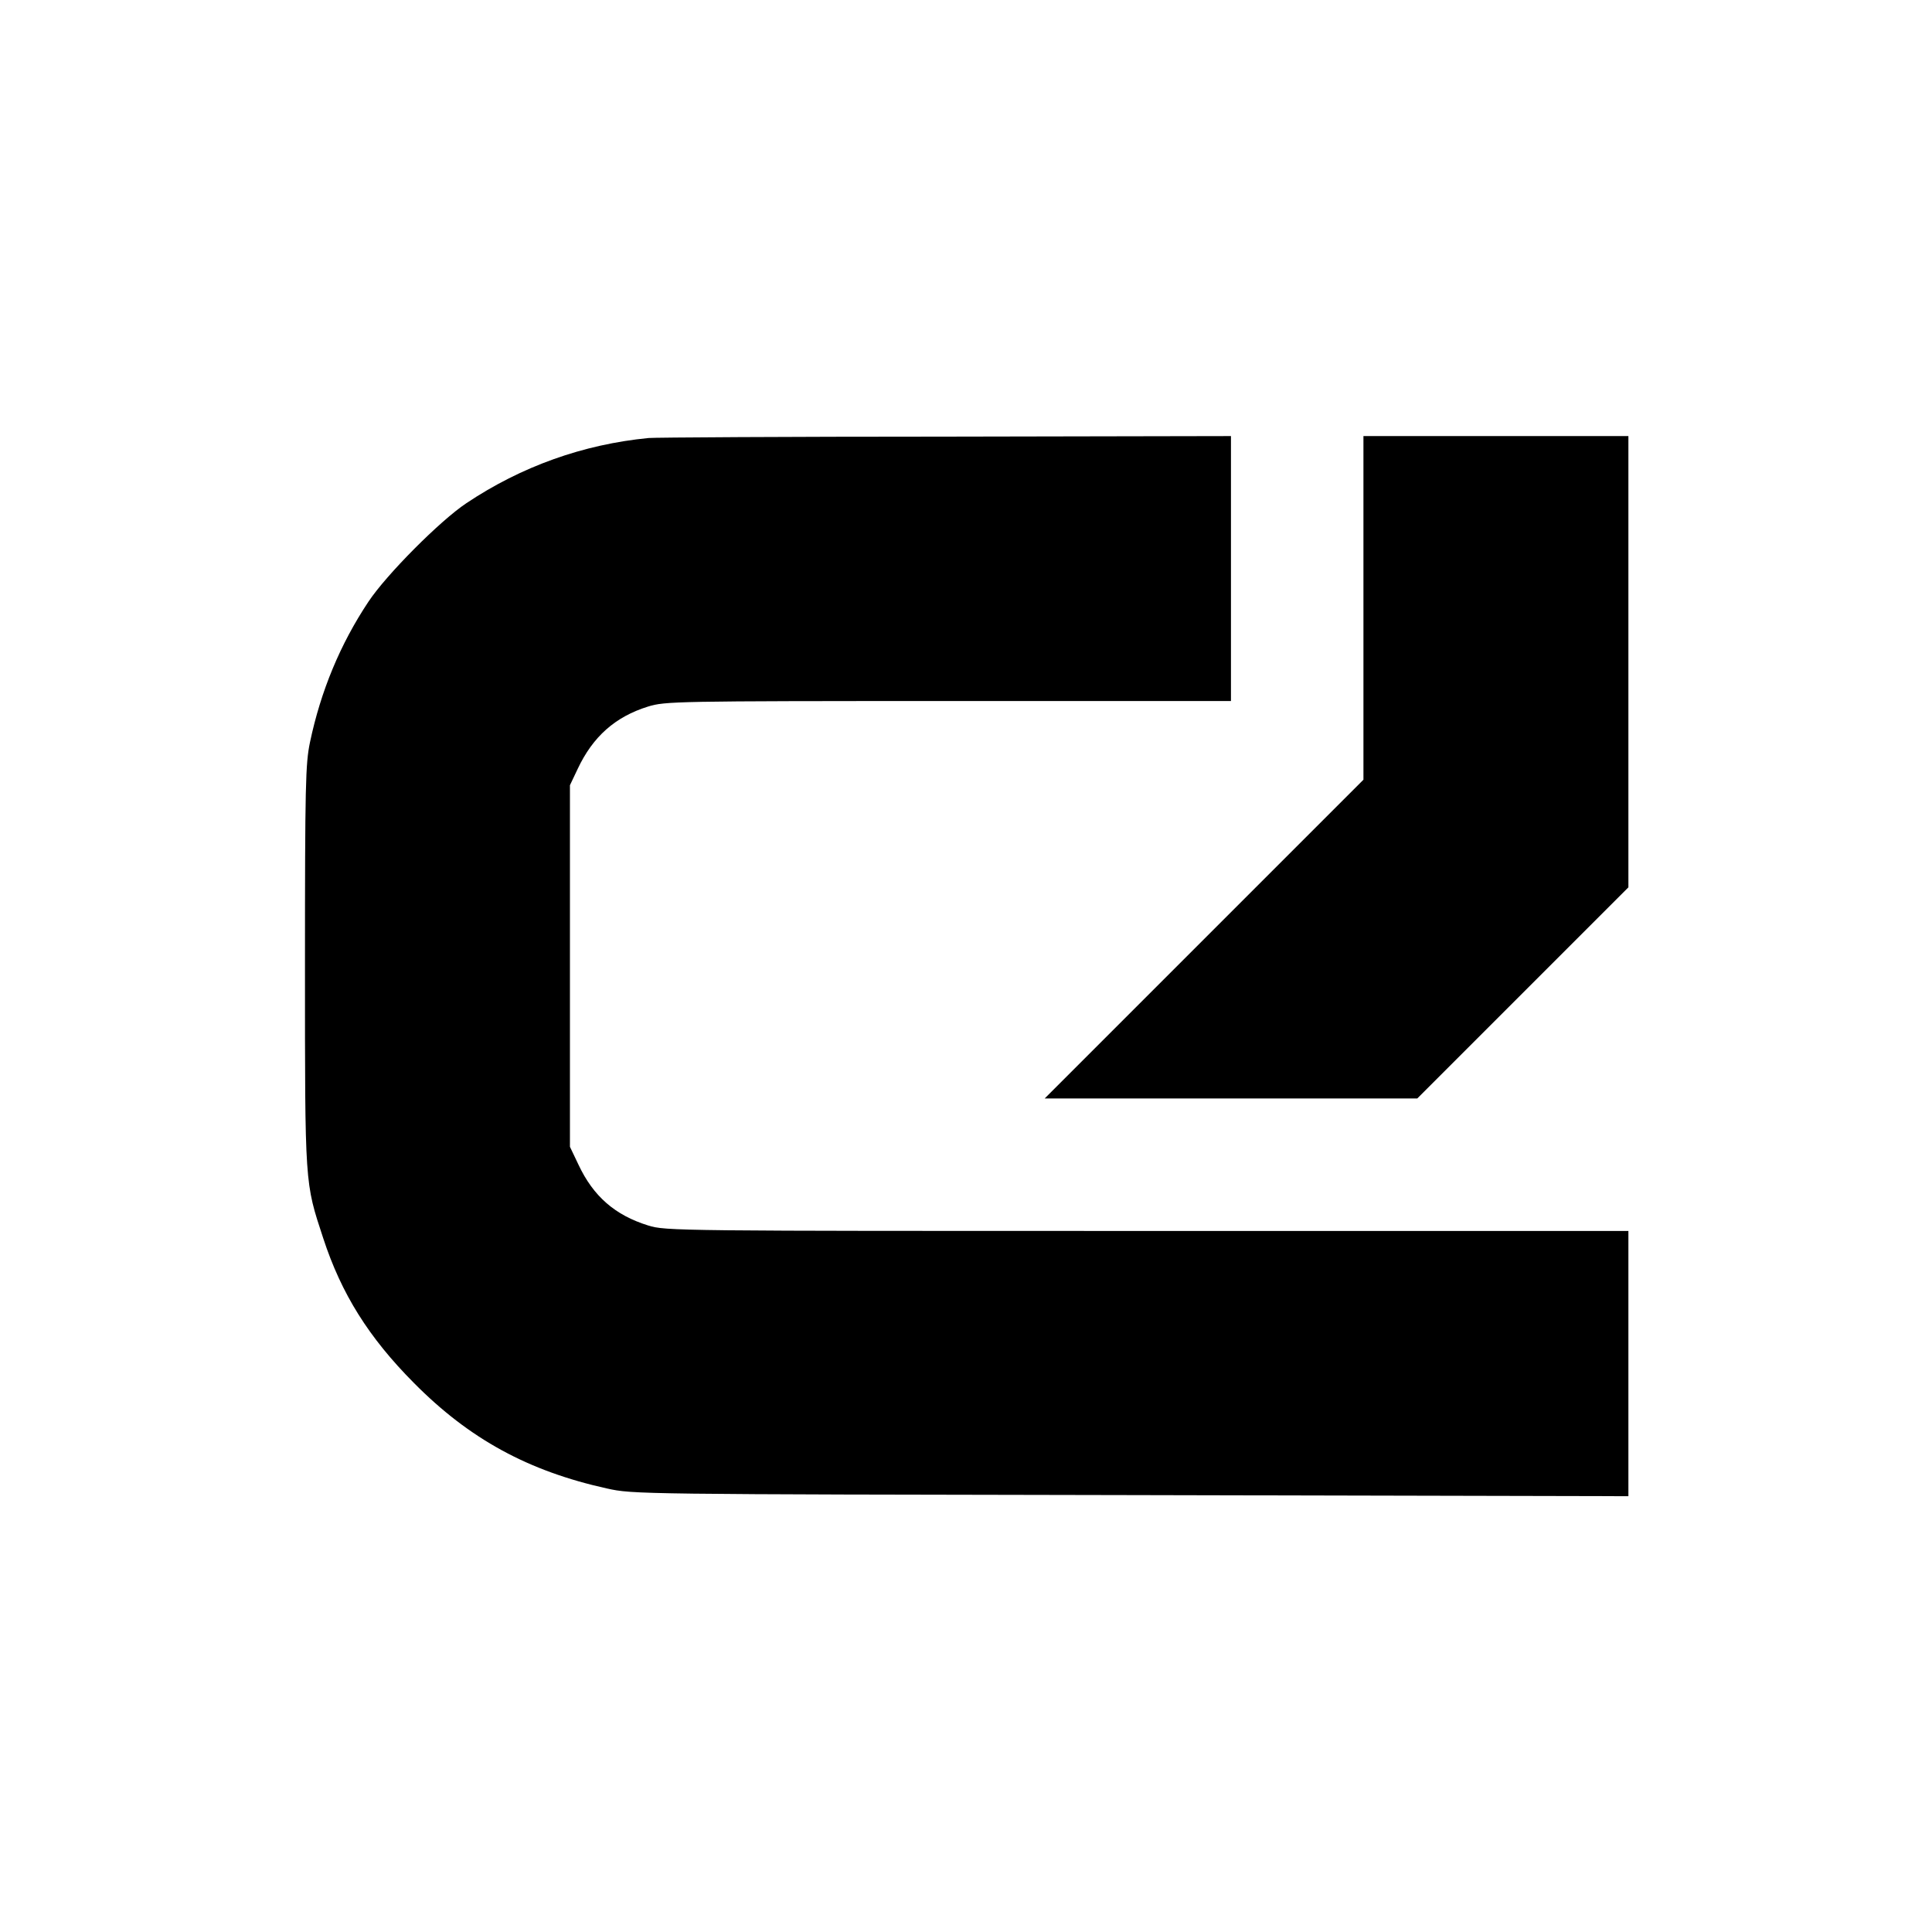
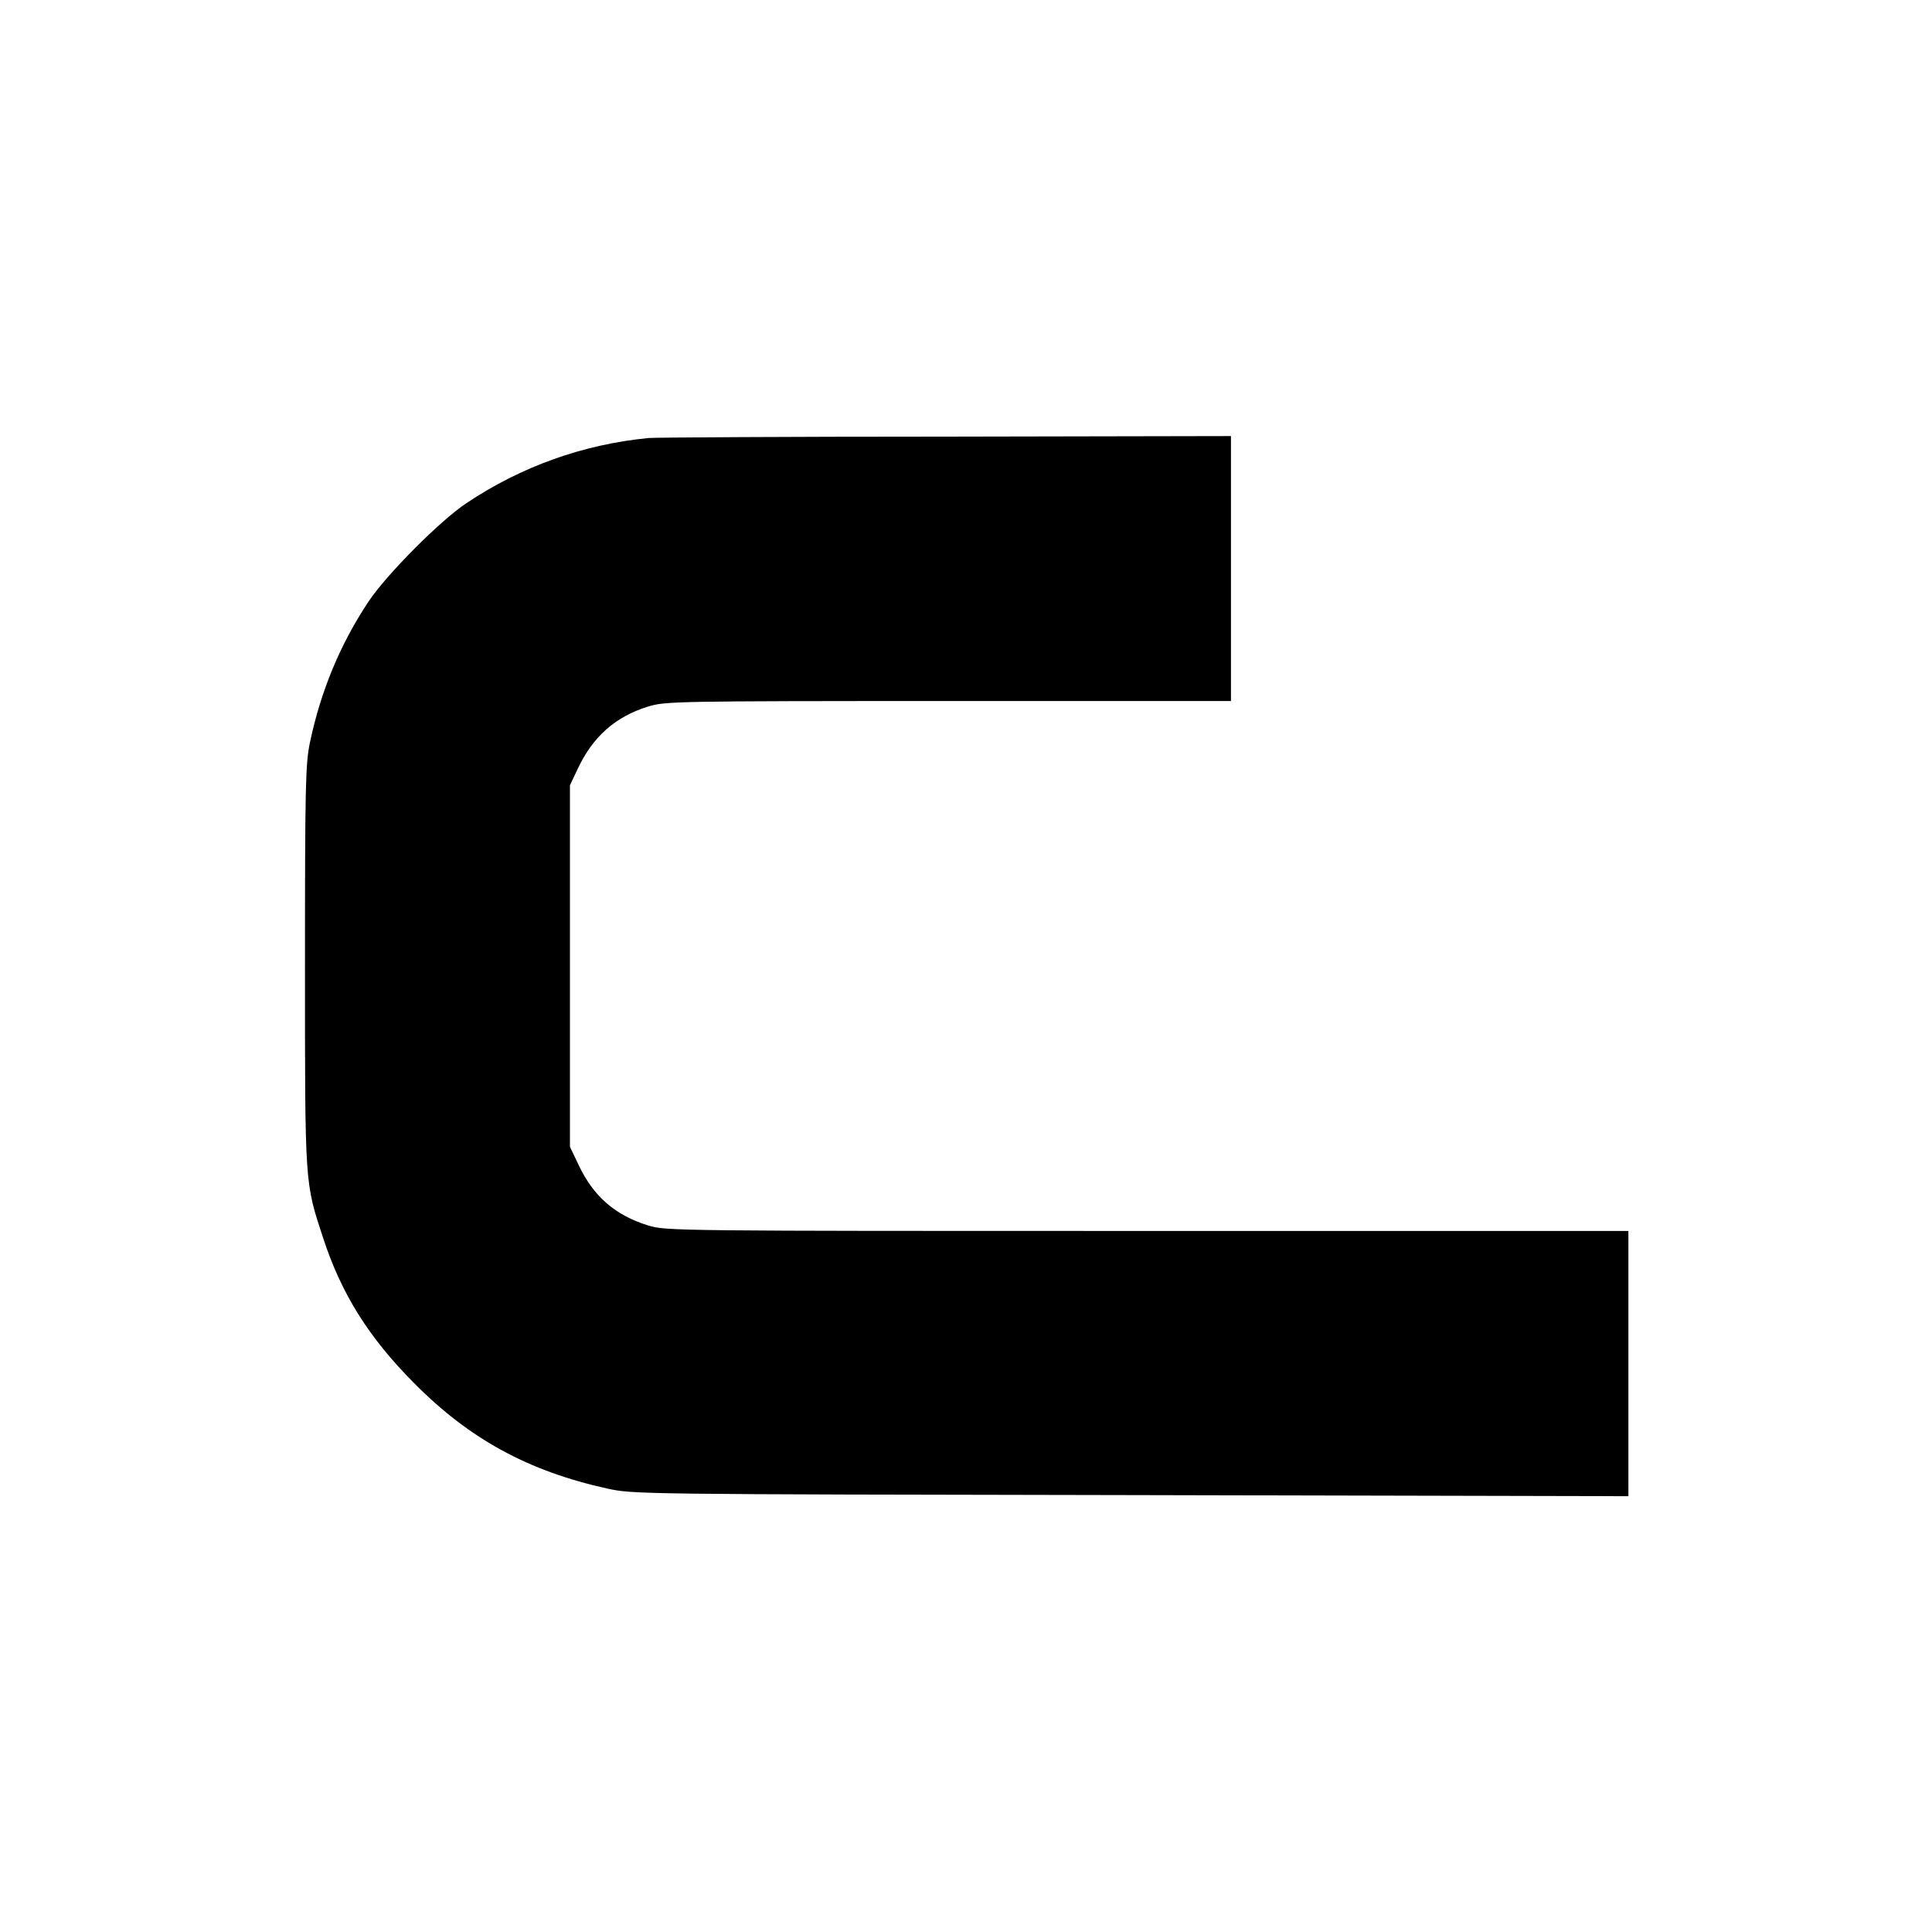
<svg xmlns="http://www.w3.org/2000/svg" version="1.0" width="700pt" height="700pt" viewBox="0 0 700 700" preserveAspectRatio="xMidYMid meet">
  <g transform="translate(0,700) scale(0.1,-0.1)" fill="#000000" stroke="none">
    <path d="M2350 5413 c-237 -23 -461 -103 -660 -236 -95 -63 -290 -259 -355 -357 -102 -153 -173 -324 -212 -510 -16 -77 -18 -151 -18 -810 0 -800 -1 -782 66 -986 66 -202 165 -360 329 -525 201 -203 414 -319 699 -382 95 -21 108 -21 1899 -24 l1802 -4 0 481 0 480 -1744 0 c-1709 0 -1745 0 -1808 20 -119 37 -198 105 -252 220 l-31 65 0 655 0 655 28 59 c55 117 136 189 255 226 62 19 96 20 1088 20 l1024 0 0 480 0 480 -1037 -2 c-571 0 -1054 -3 -1073 -5z" />
-     <path d="M4940 4798 l0 -623 -577 -577 -578 -578 675 0 675 0 383 383 382 382 0 818 0 817 -480 0 -480 0 0 -622z" />
  </g>
</svg>